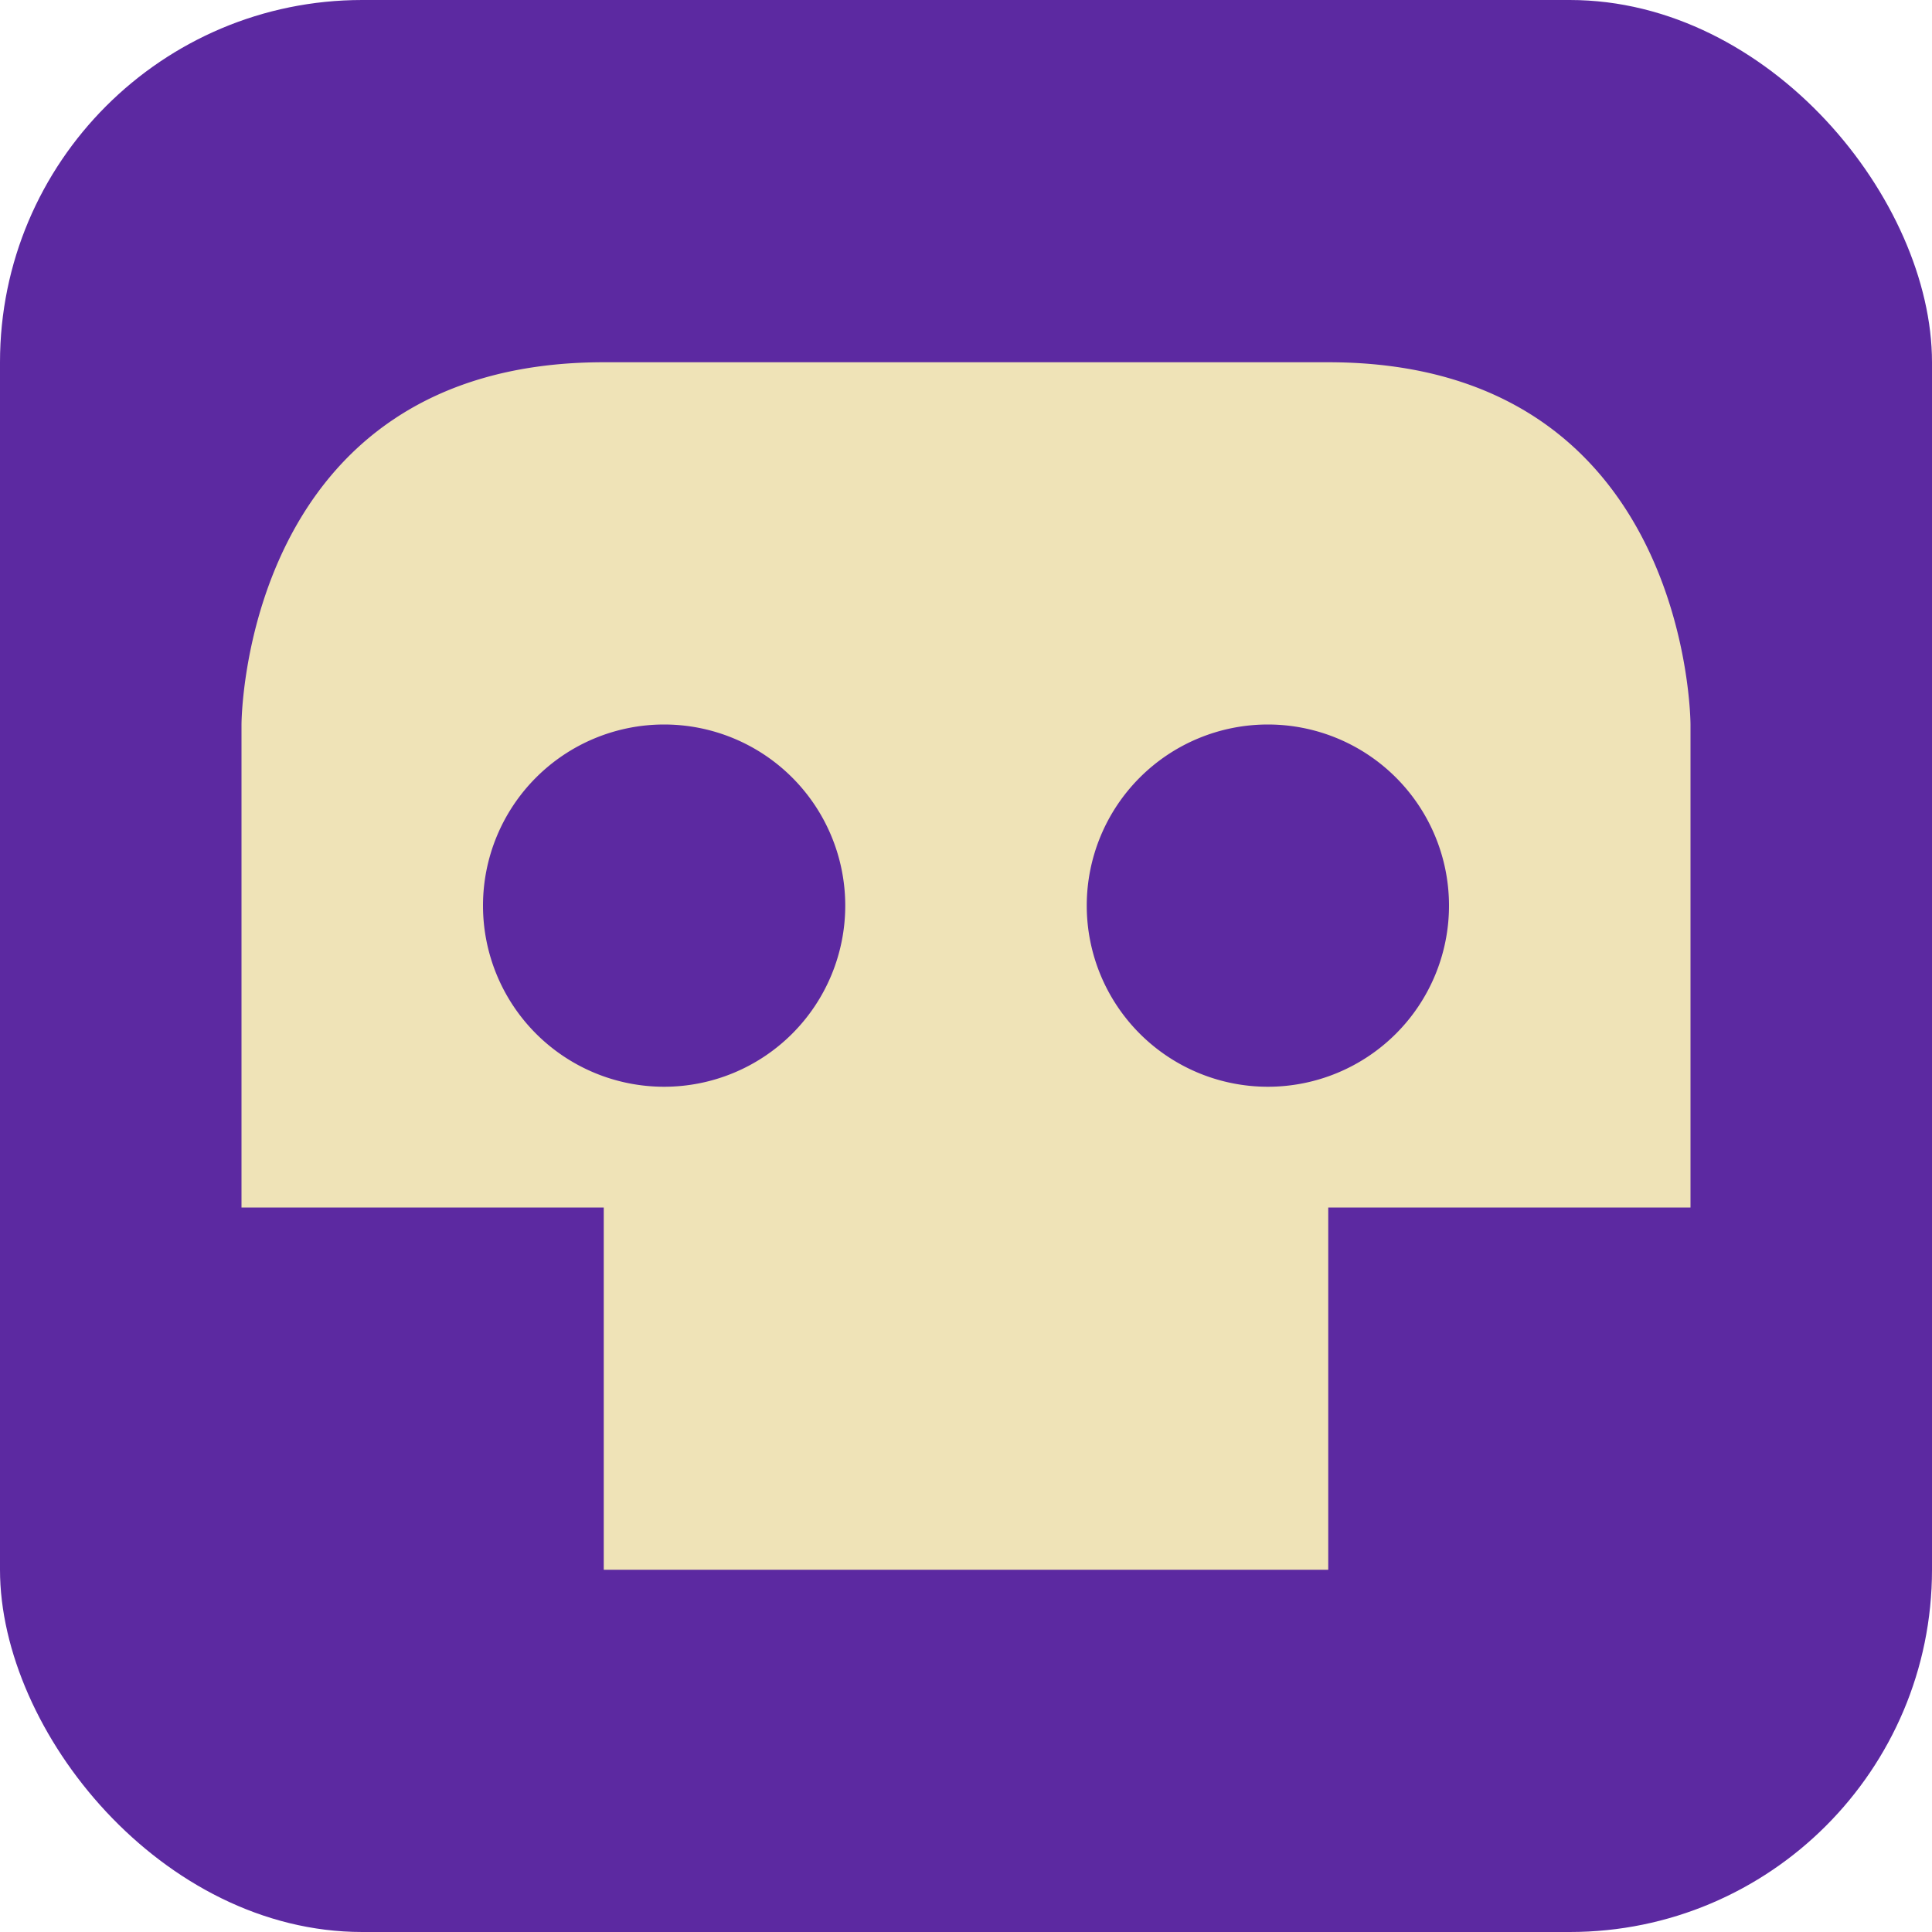
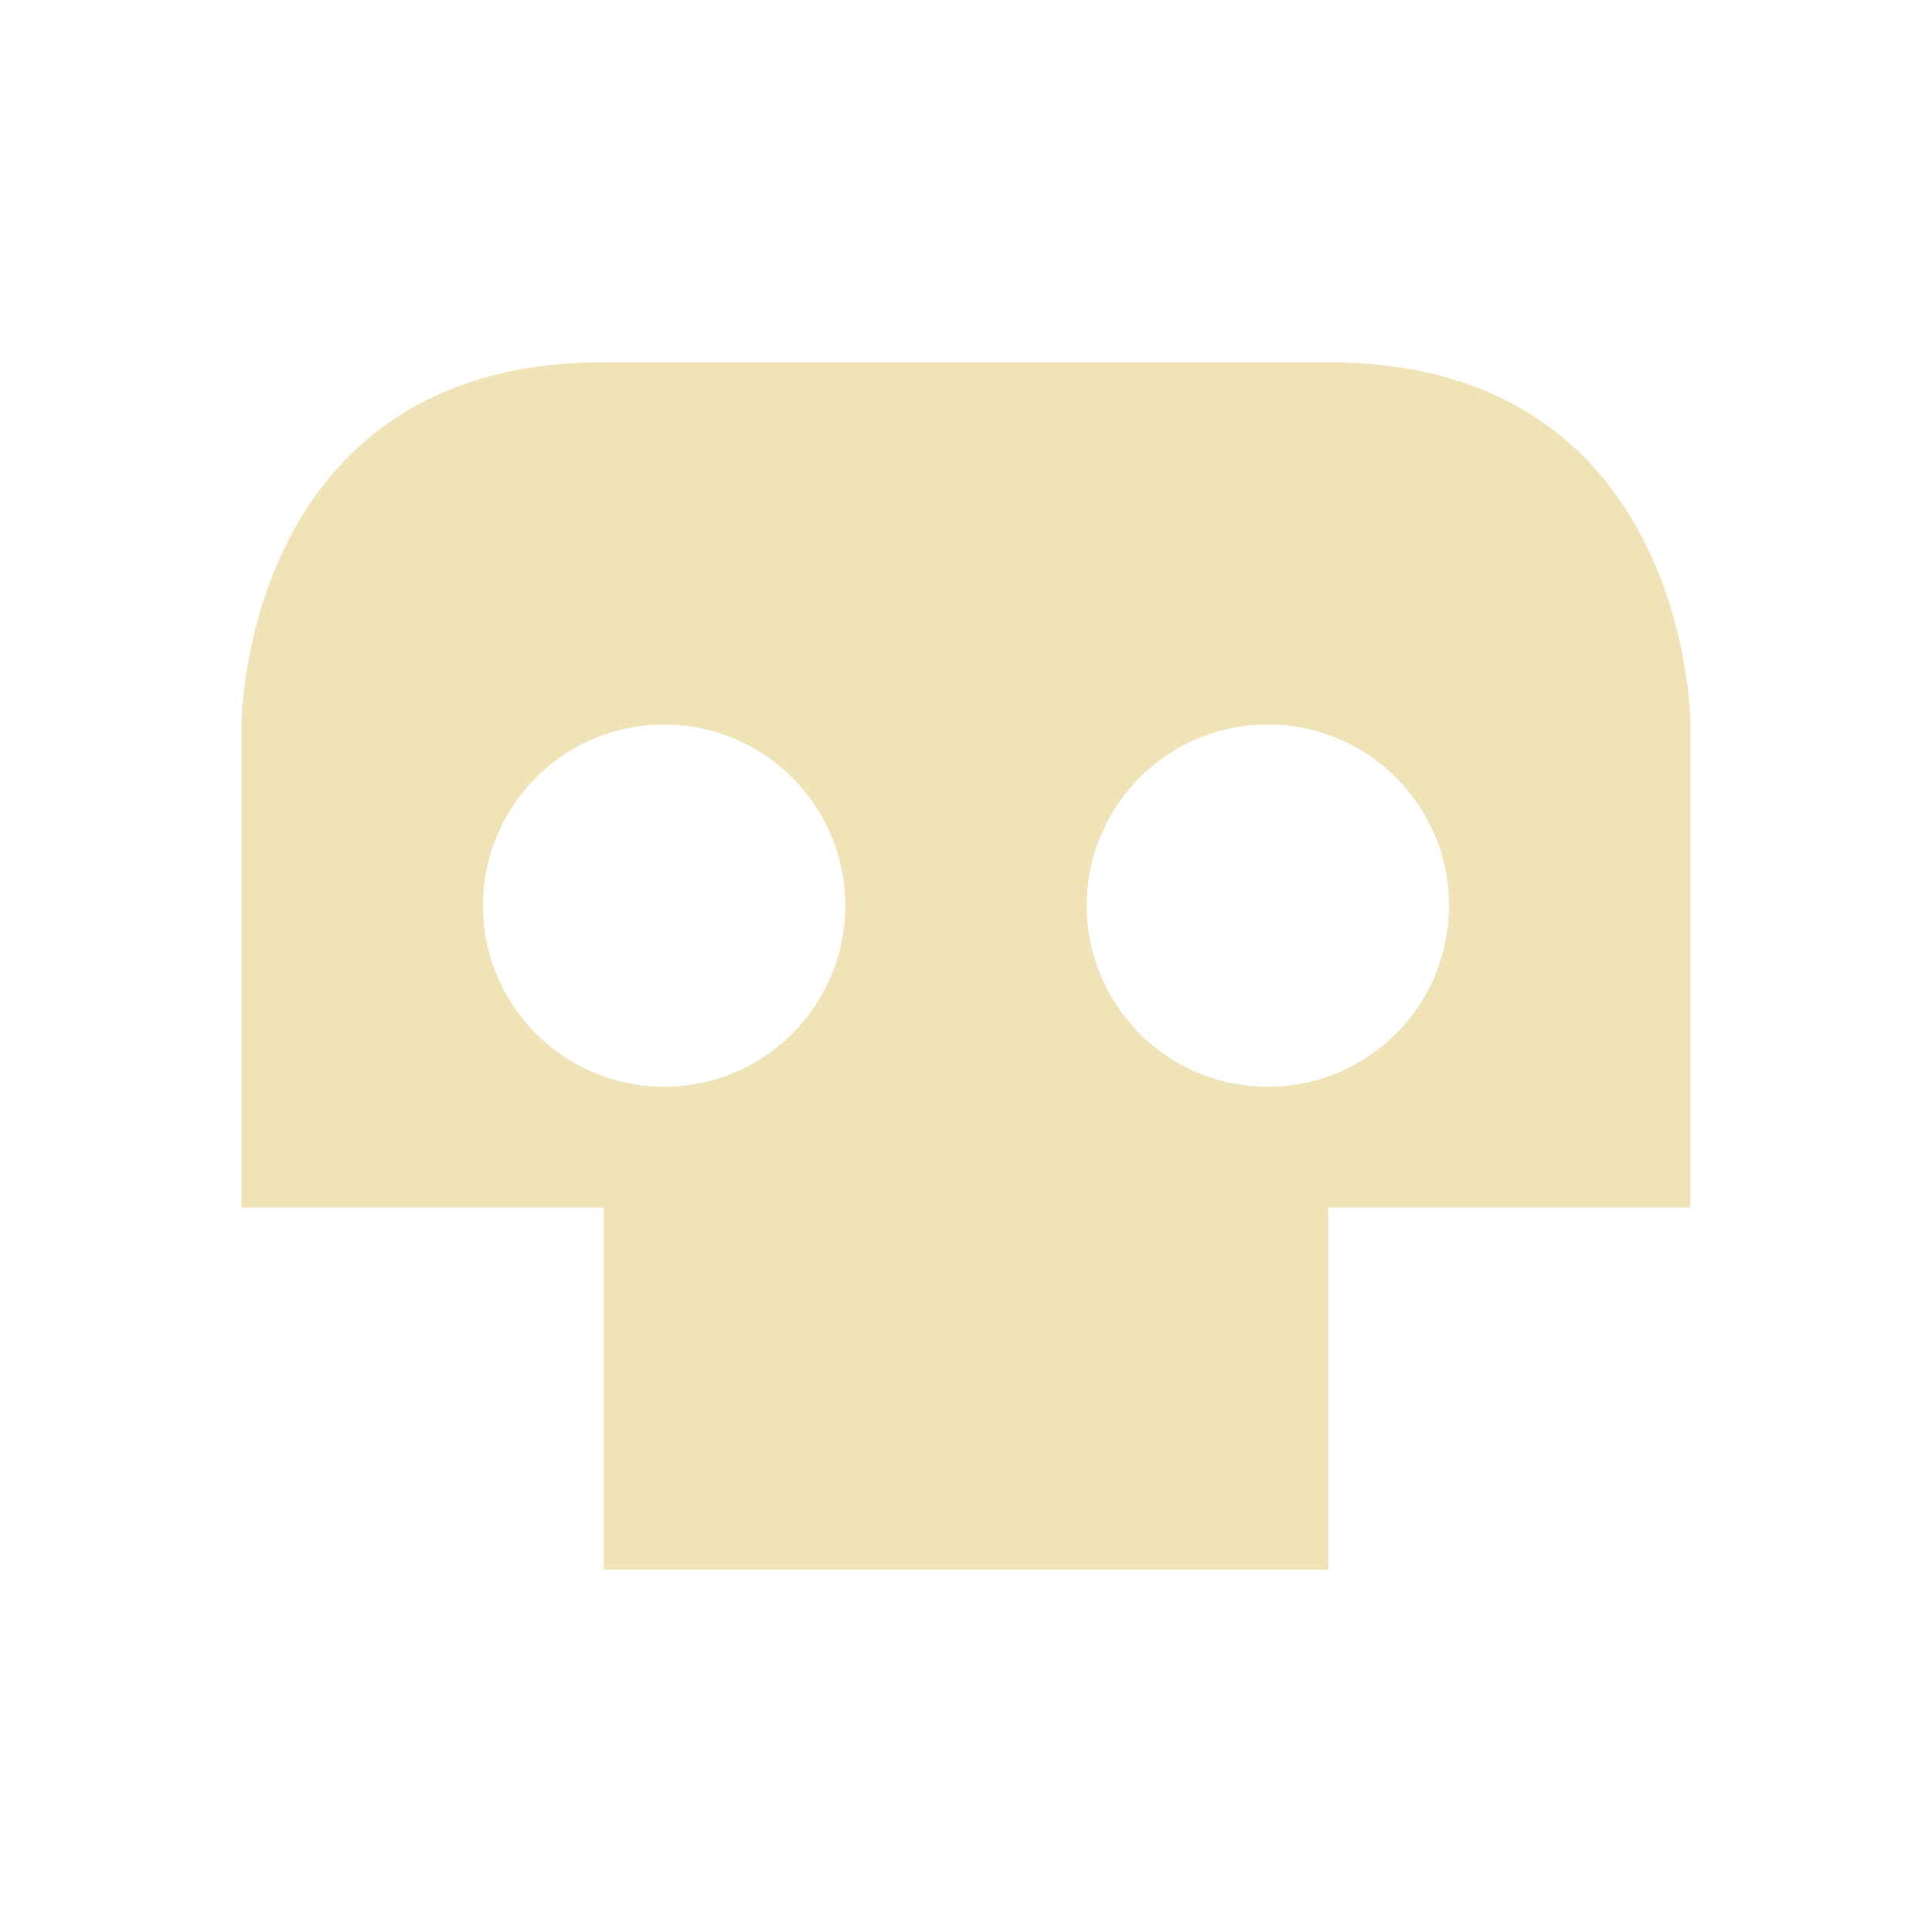
<svg xmlns="http://www.w3.org/2000/svg" height="16" width="16" version="1.1">
-   <rect style="fill:#5c29a1" rx="3" ry="3" height="16" width="16" y="0" x="0" />
  <path style="fill:#efe3b7" d="m5 3c-3 0-3 3-3 3v4h3v3h6v-3h3v-4s0-3-3-3h-6zm0.5 3a1.5 1.5 0 0 1 1.5 1.5 1.5 1.5 0 0 1 -1.5 1.5 1.5 1.5 0 0 1 -1.5 -1.5 1.5 1.5 0 0 1 1.5 -1.5zm5 0a1.5 1.5 0 0 1 1.5 1.5 1.5 1.5 0 0 1 -1.5 1.5 1.5 1.5 0 0 1 -1.5 -1.5 1.5 1.5 0 0 1 1.5 -1.5z" />
</svg>